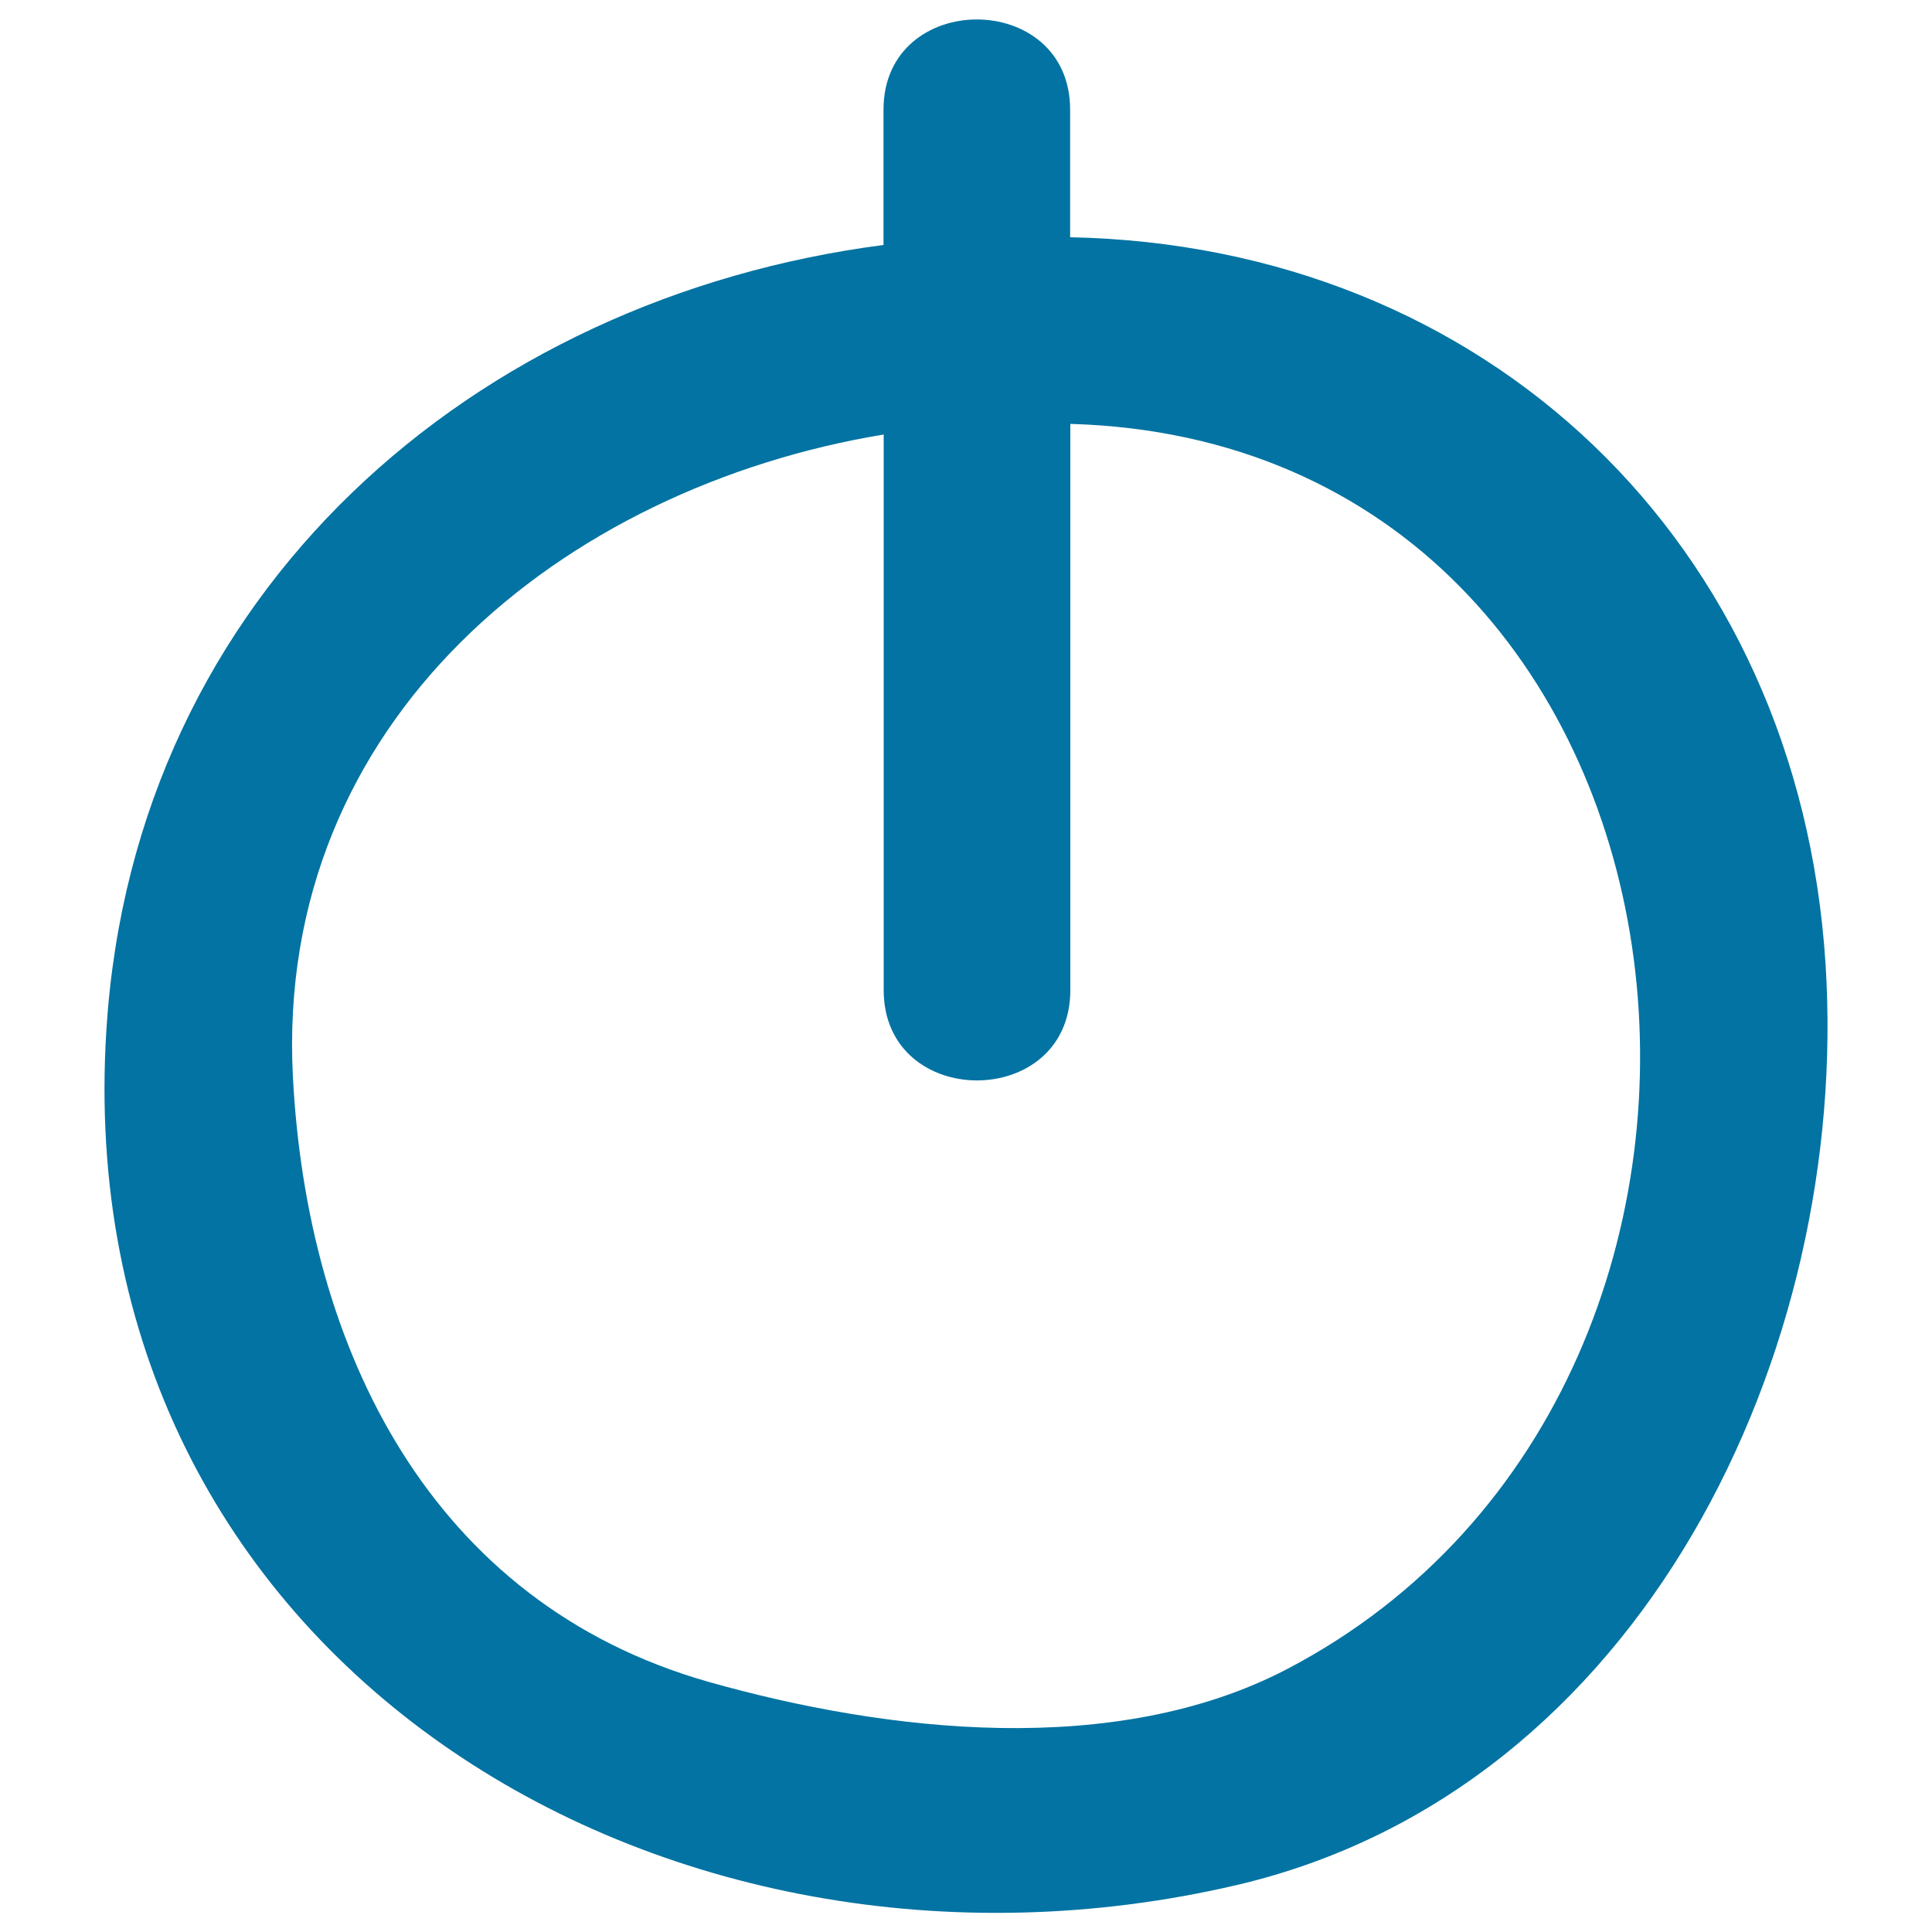
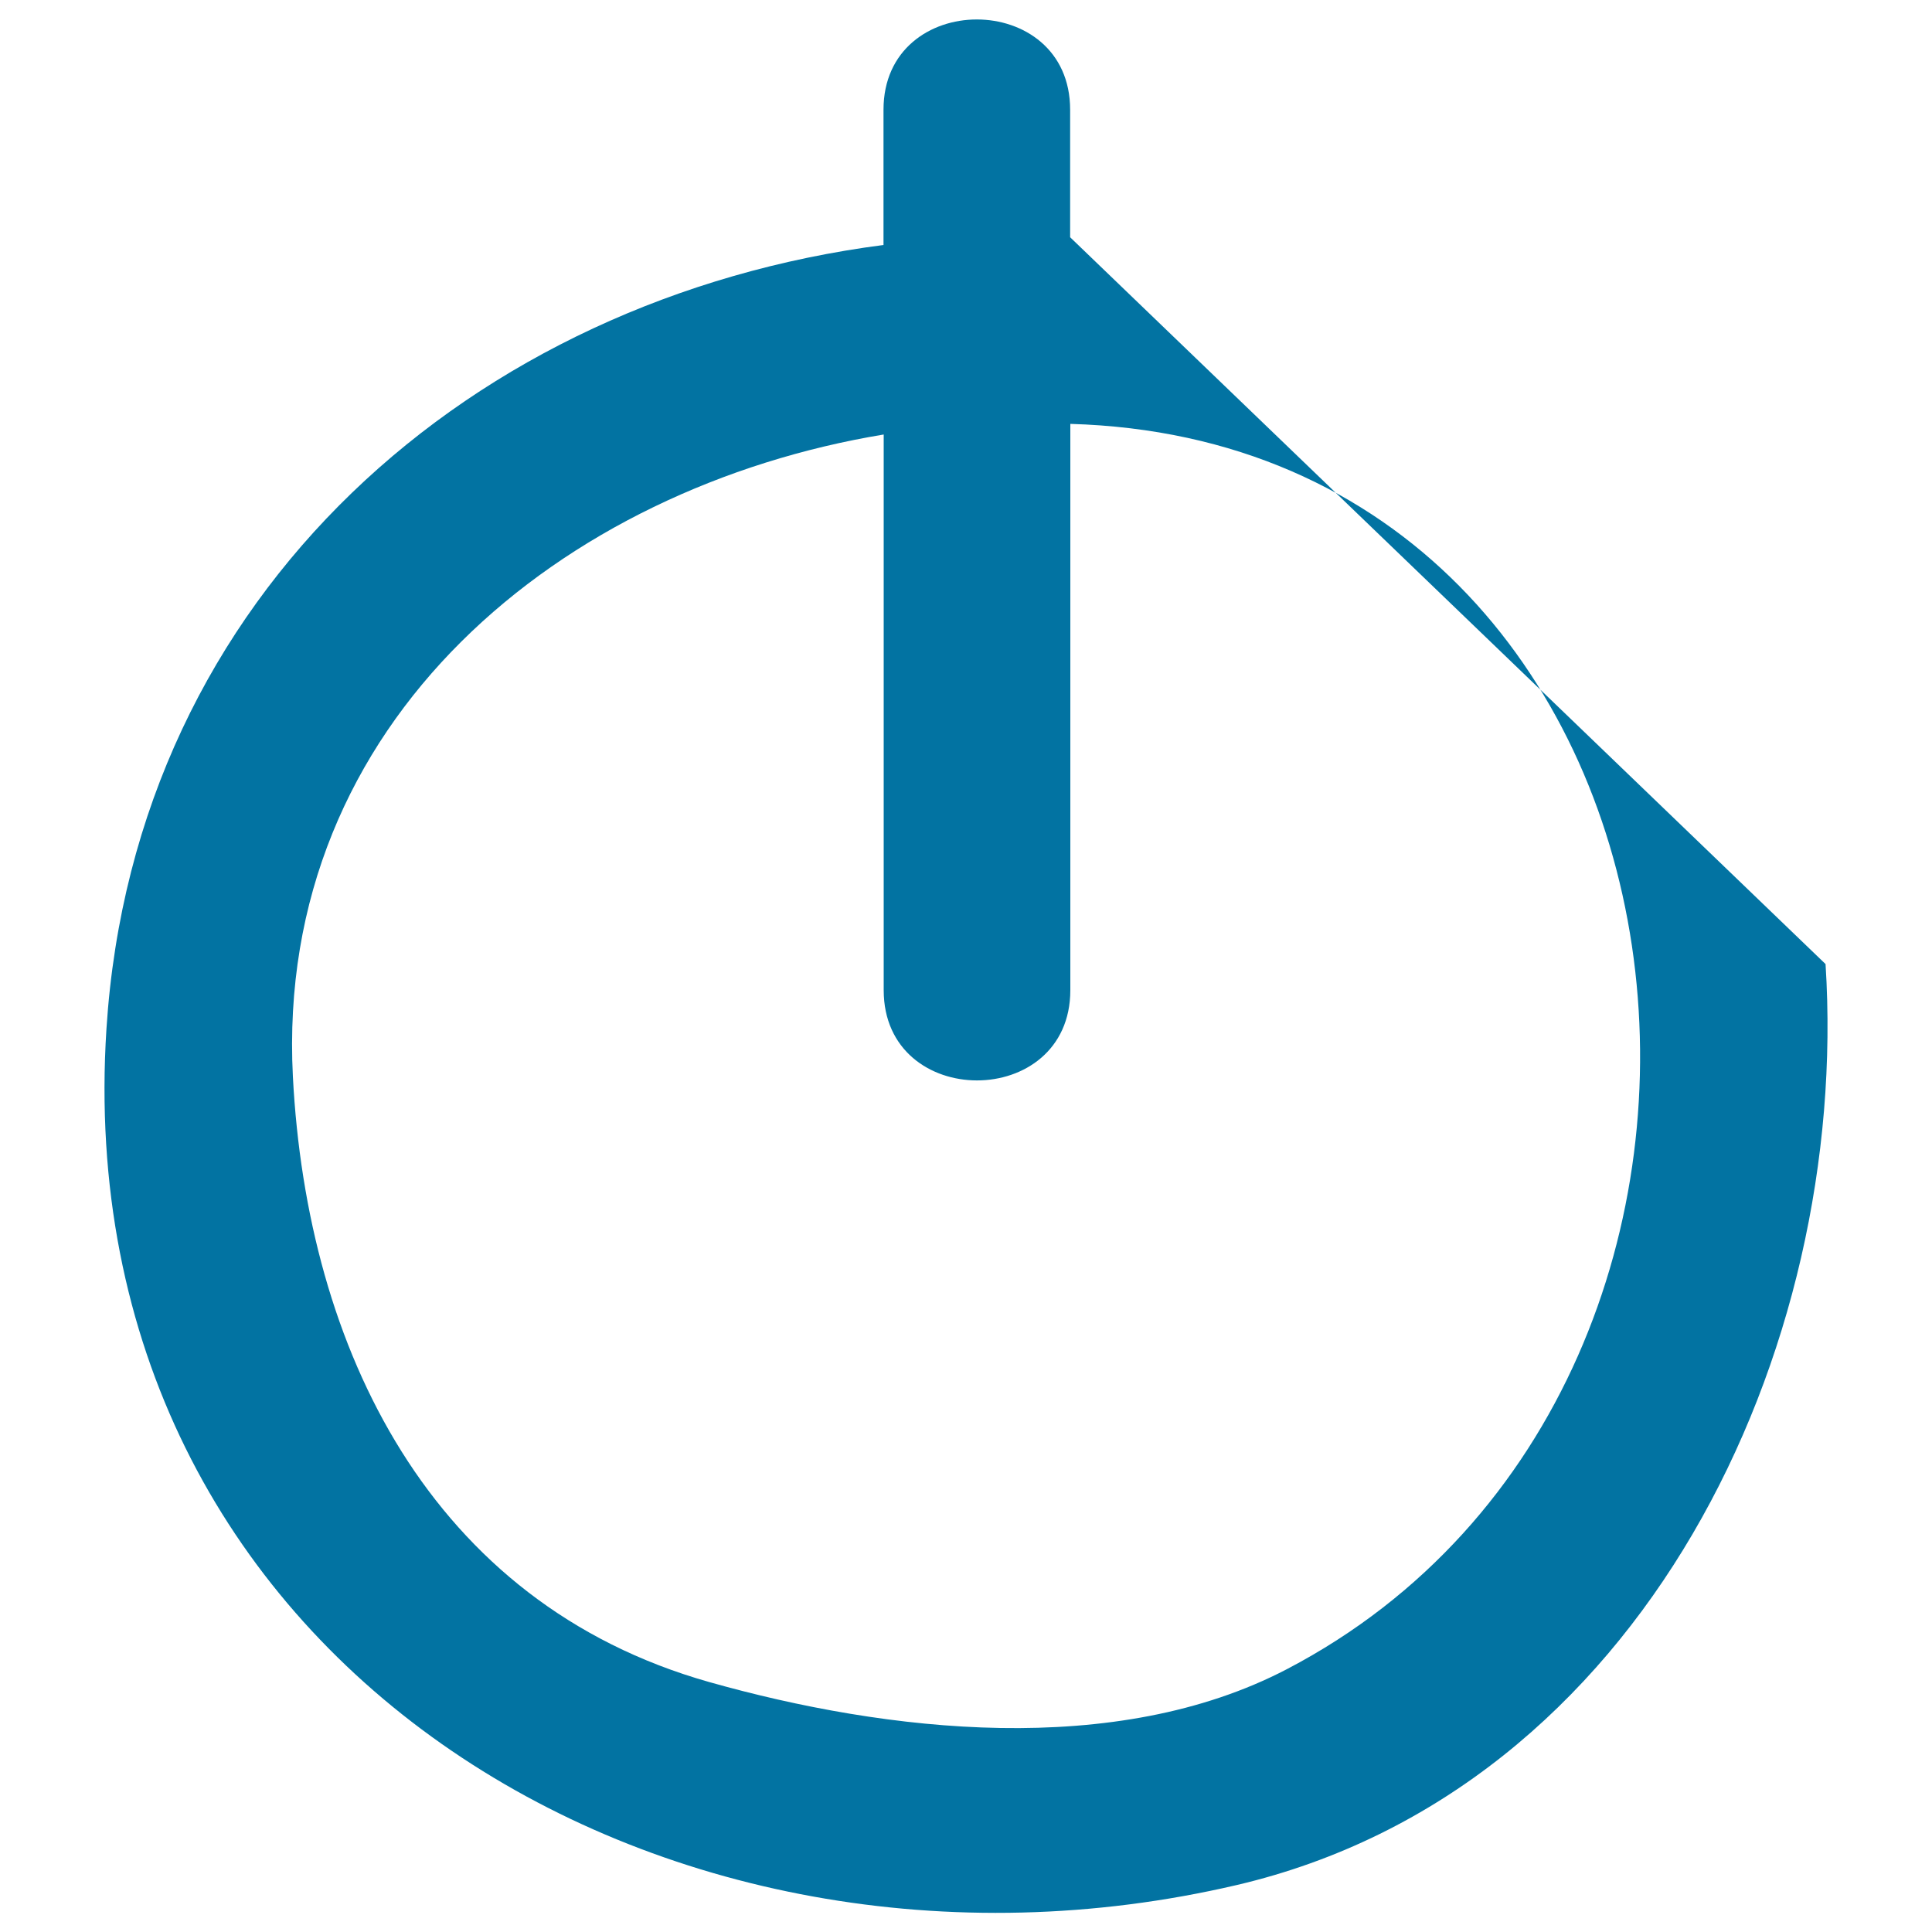
<svg xmlns="http://www.w3.org/2000/svg" viewBox="0 0 1000 1000" style="fill:#0273a2">
  <title>Power Button Doodle SVG icon</title>
  <g>
-     <path d="M553.9,122.8c0-22,0-44,0-66c0-62.3-96.6-62.3-96.6,0c0,23.4,0,46.7,0,70c-212,27.5-387.7,179.4-402.2,405.7c-21,326.9,288.7,512.4,585,443.2C850.2,926.5,957.7,699.2,944.9,499C931,280.5,769,127.1,553.9,122.8z M666.2,863.9c-88.8,46.4-207.2,32.7-299.2,6.7c-144.4-40.9-208.1-172.7-215.4-313.3c-9.5-184.7,140-305,305.8-332.4c0,95.9,0,191.8,0,287.6c0,62.3,96.6,62.3,96.6,0c0-97.7,0-195.4,0-293.1C894.6,229.2,951.1,714.9,666.2,863.9z" />
+     <path d="M553.9,122.8c0-22,0-44,0-66c0-62.3-96.6-62.3-96.6,0c0,23.4,0,46.7,0,70c-212,27.5-387.7,179.4-402.2,405.7c-21,326.9,288.7,512.4,585,443.2C850.2,926.5,957.7,699.2,944.9,499z M666.2,863.9c-88.8,46.4-207.2,32.7-299.2,6.7c-144.4-40.9-208.1-172.7-215.4-313.3c-9.5-184.7,140-305,305.8-332.4c0,95.9,0,191.8,0,287.6c0,62.3,96.6,62.3,96.6,0c0-97.7,0-195.4,0-293.1C894.6,229.2,951.1,714.9,666.2,863.9z" />
  </g>
</svg>